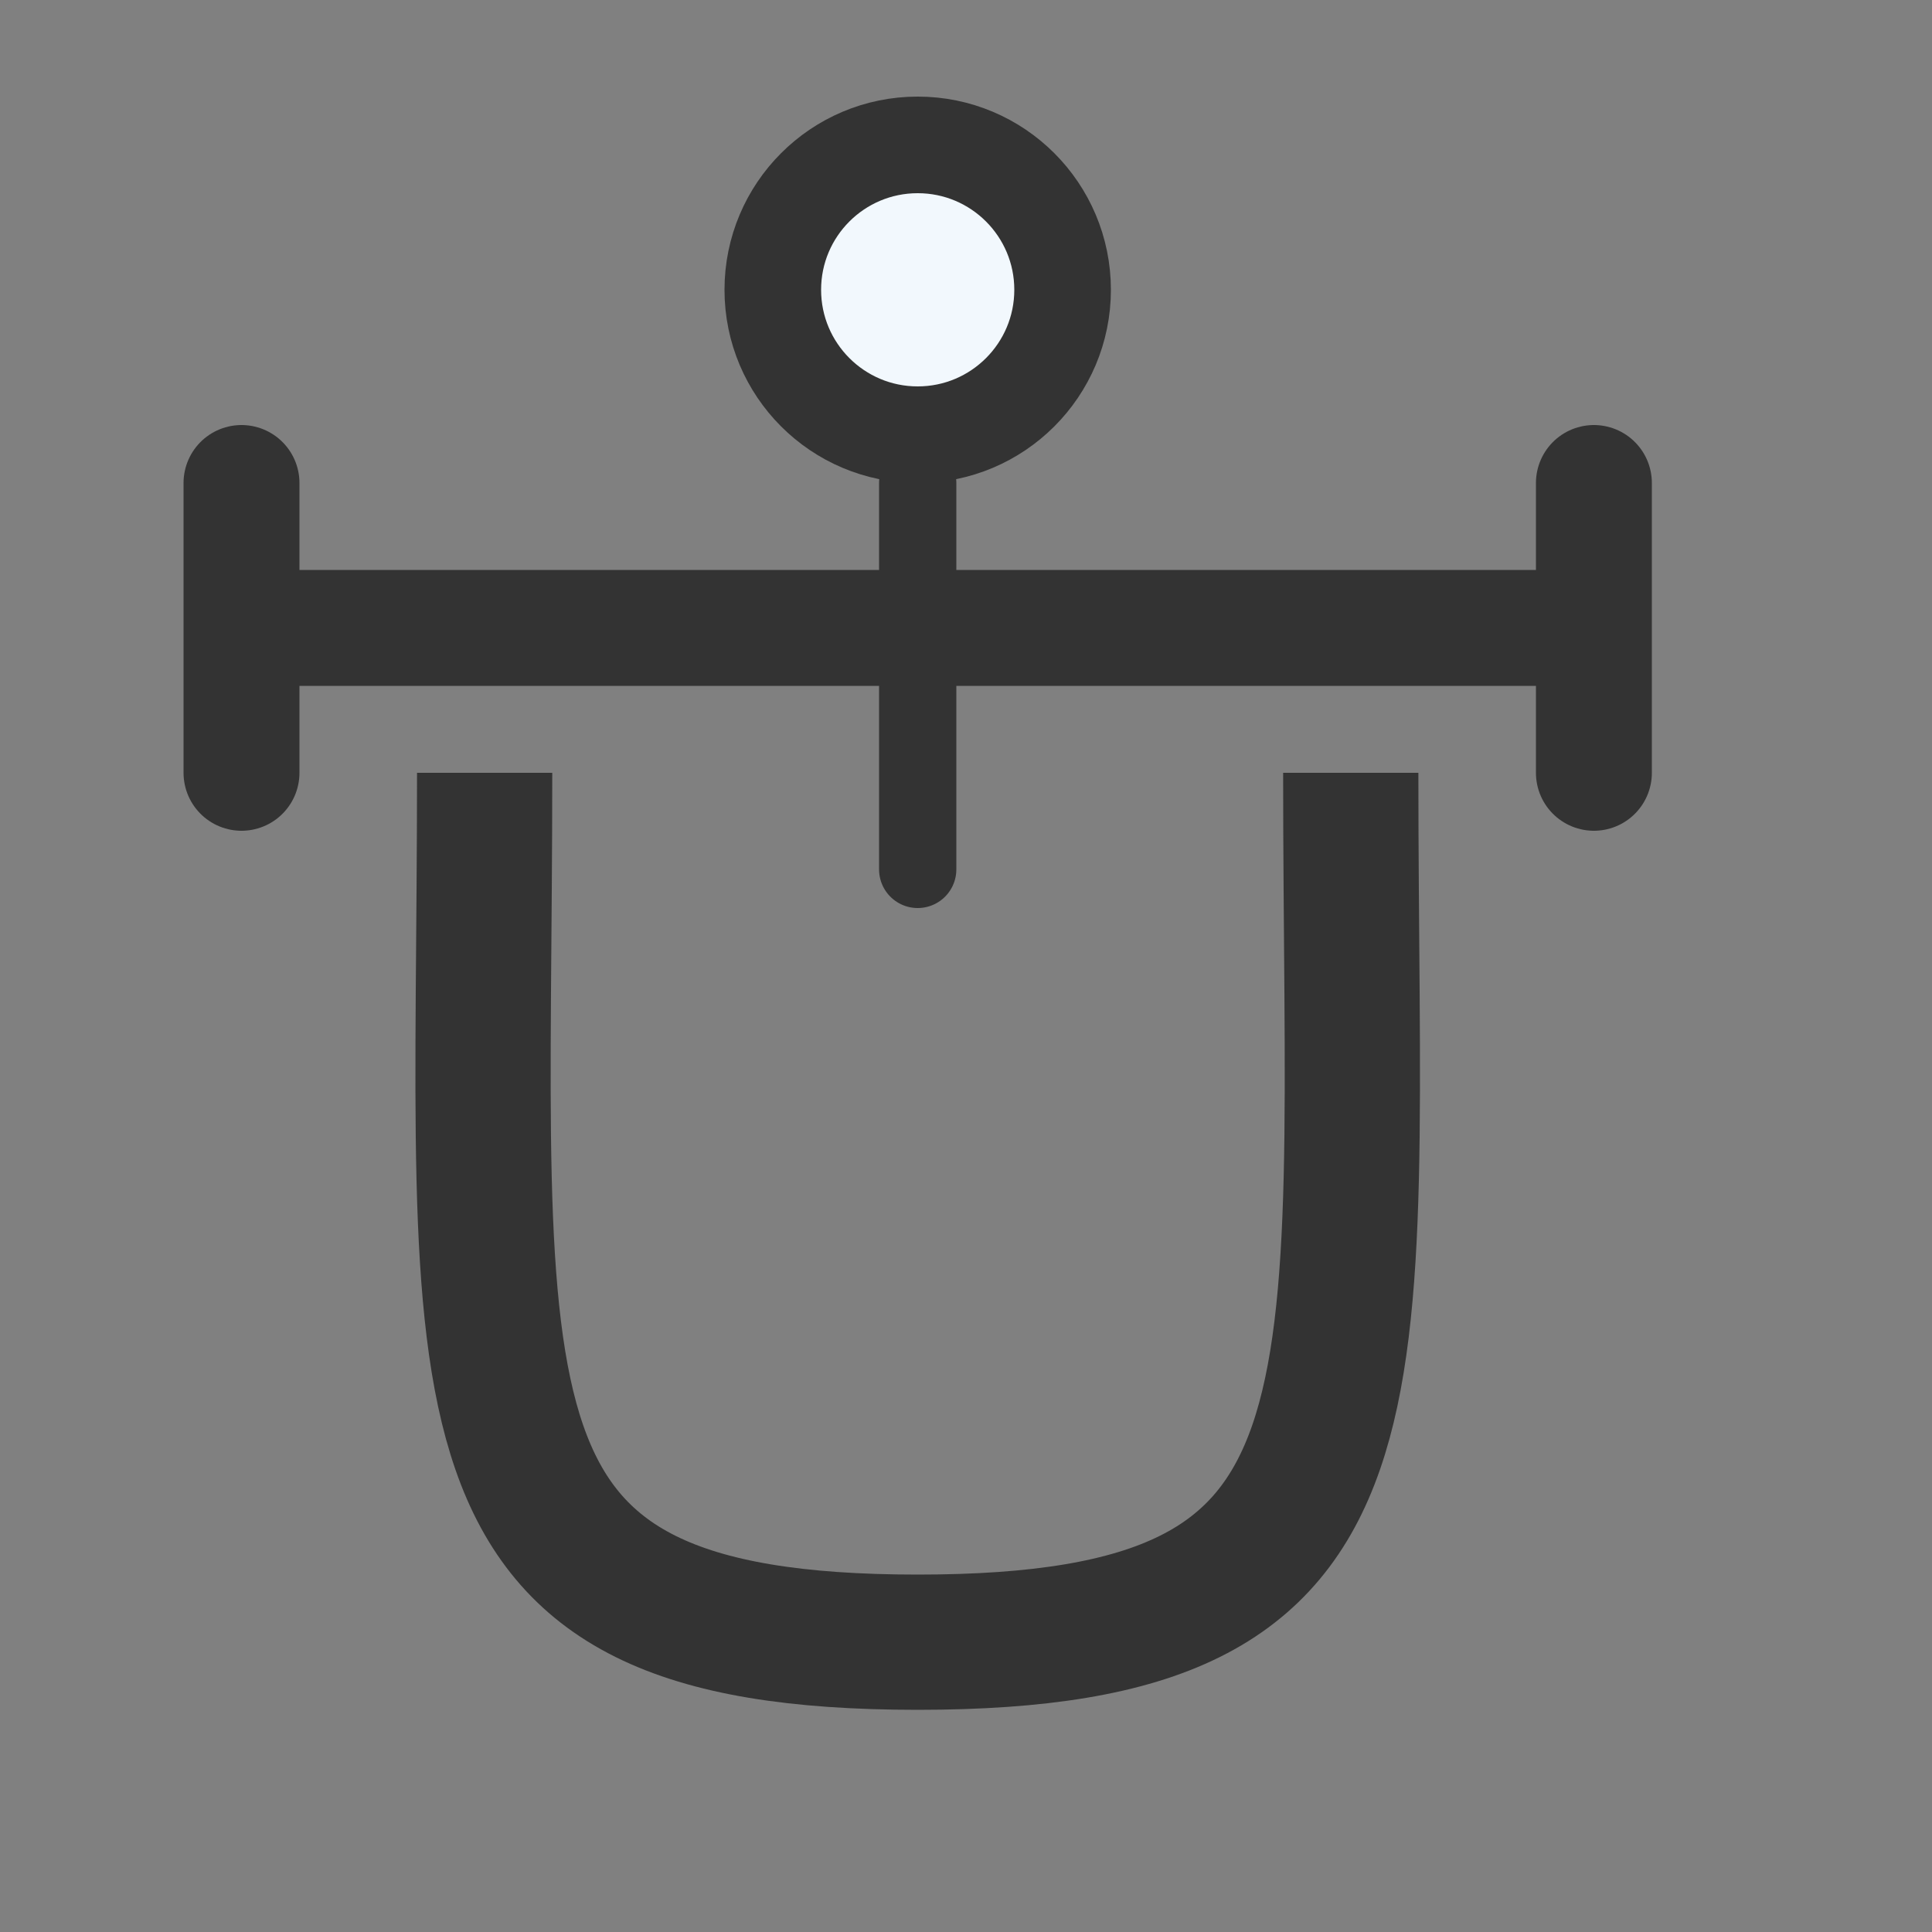
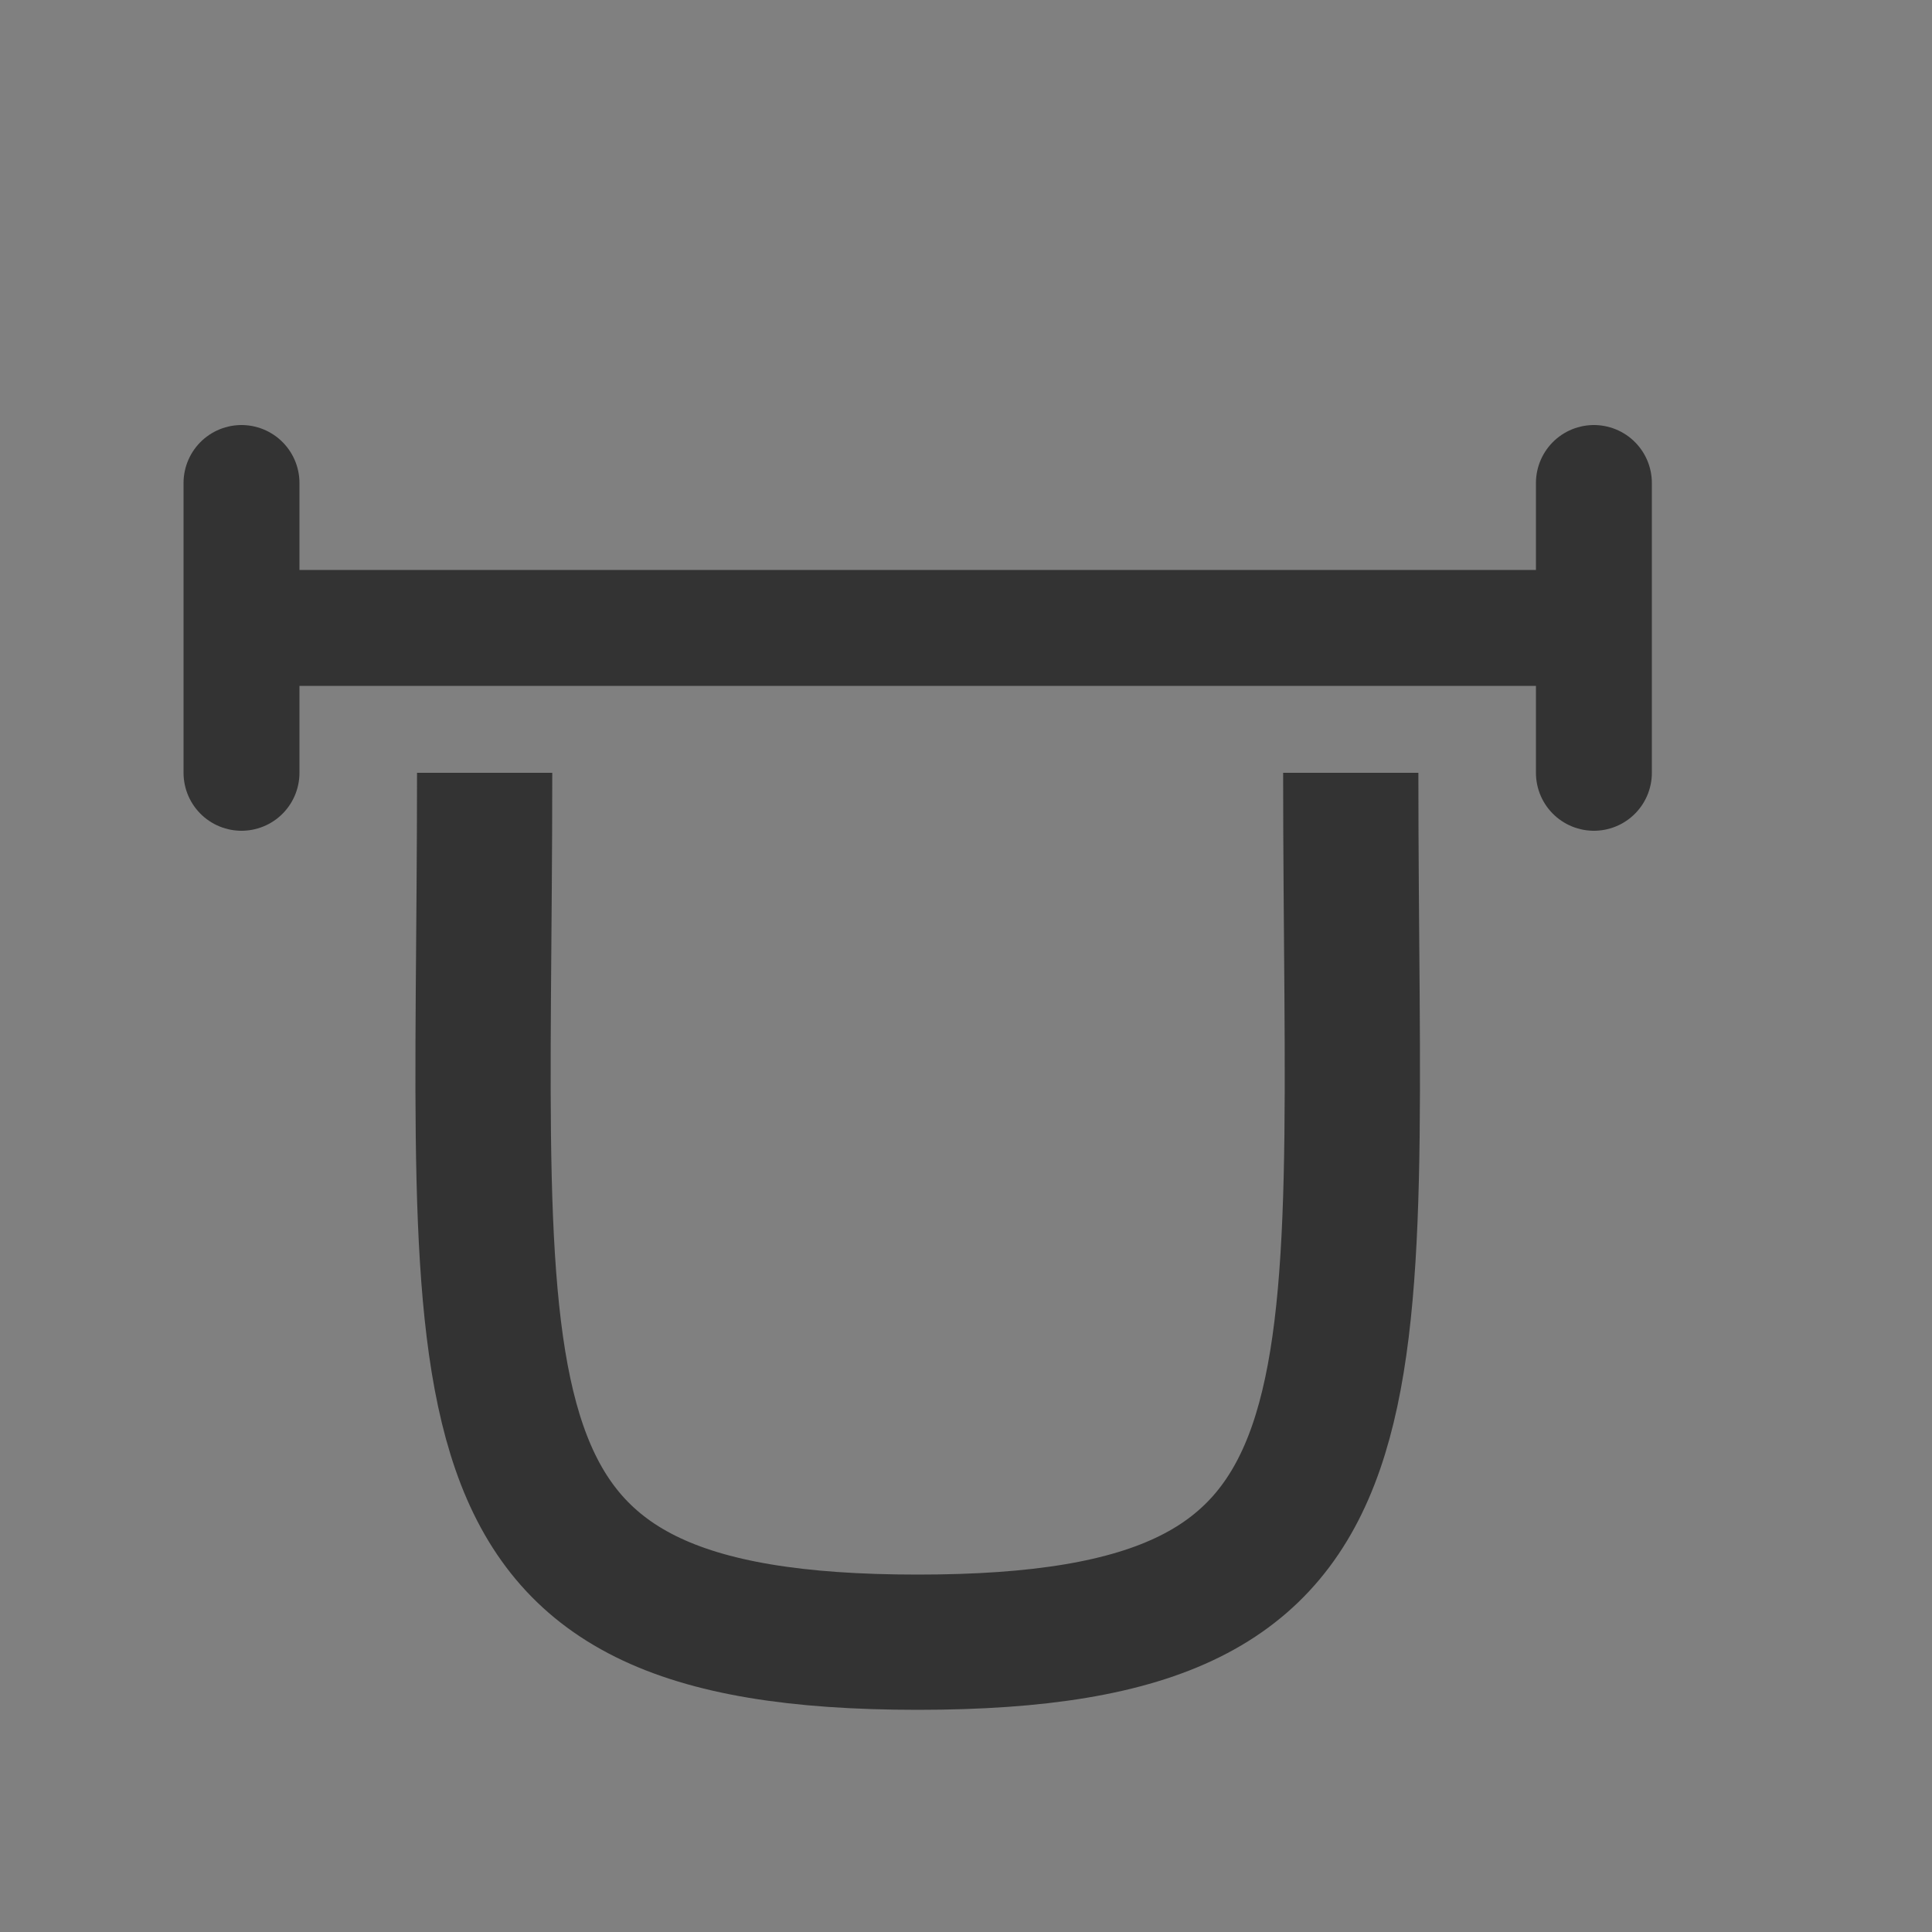
<svg xmlns="http://www.w3.org/2000/svg" width="20" height="20" viewBox="0 0 20 20" fill="none">
  <rect x="0" y="0" width="20" height="20" fill="#808080" stroke="none" />
  <path d="M3 6.5H16" stroke="#333333" stroke-width="1.2" stroke-linecap="round" />
  <path d="M2.5 5V8" stroke="#333333" stroke-width="1.2" stroke-linecap="round" />
  <path d="M16.5 5V8" stroke="#333333" stroke-width="1.2" stroke-linecap="round" />
-   <path d="M9.5 5L9.5 9" stroke="#333333" stroke-width="0.8" stroke-linecap="round" />
-   <circle cx="9.5" cy="3" r="1.5" fill="#F2F8FD" stroke="#333333" />
  <path d="M13.983 8C13.983 14.627 14.519 17 9.5 17C4.481 17 5.017 14.627 5.017 8" stroke="#333333" stroke-width="1.4" />
</svg>